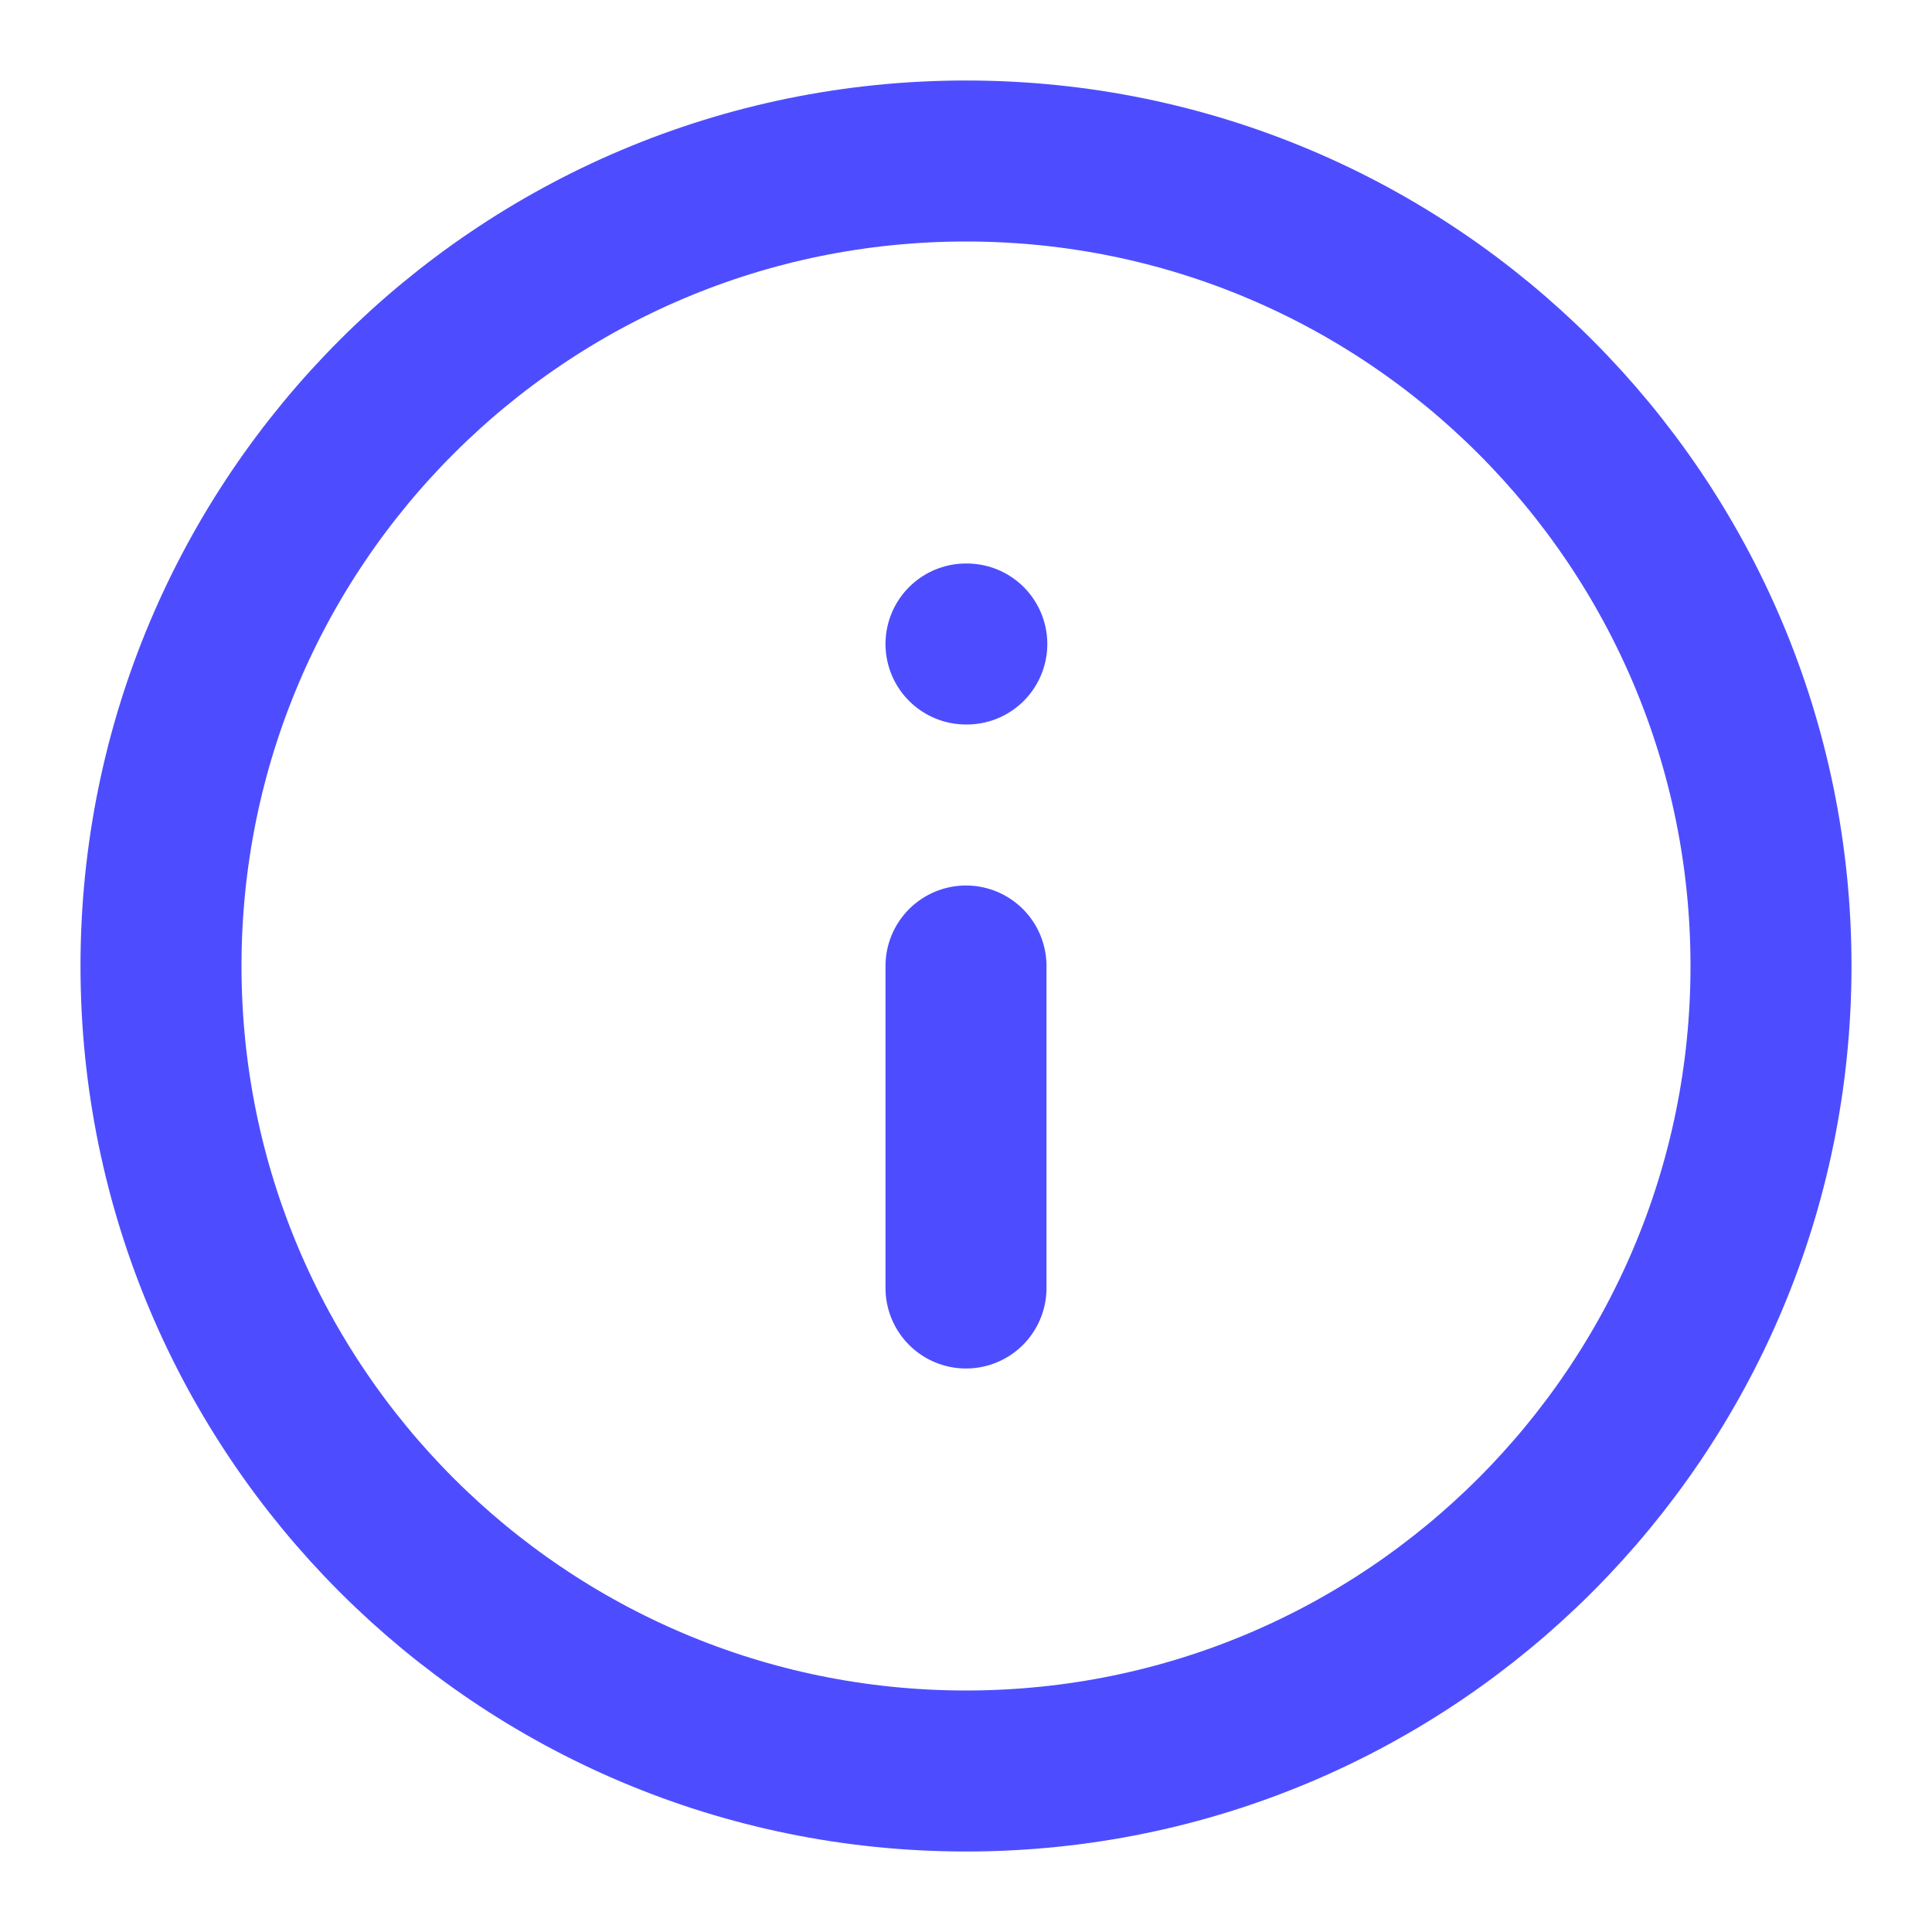
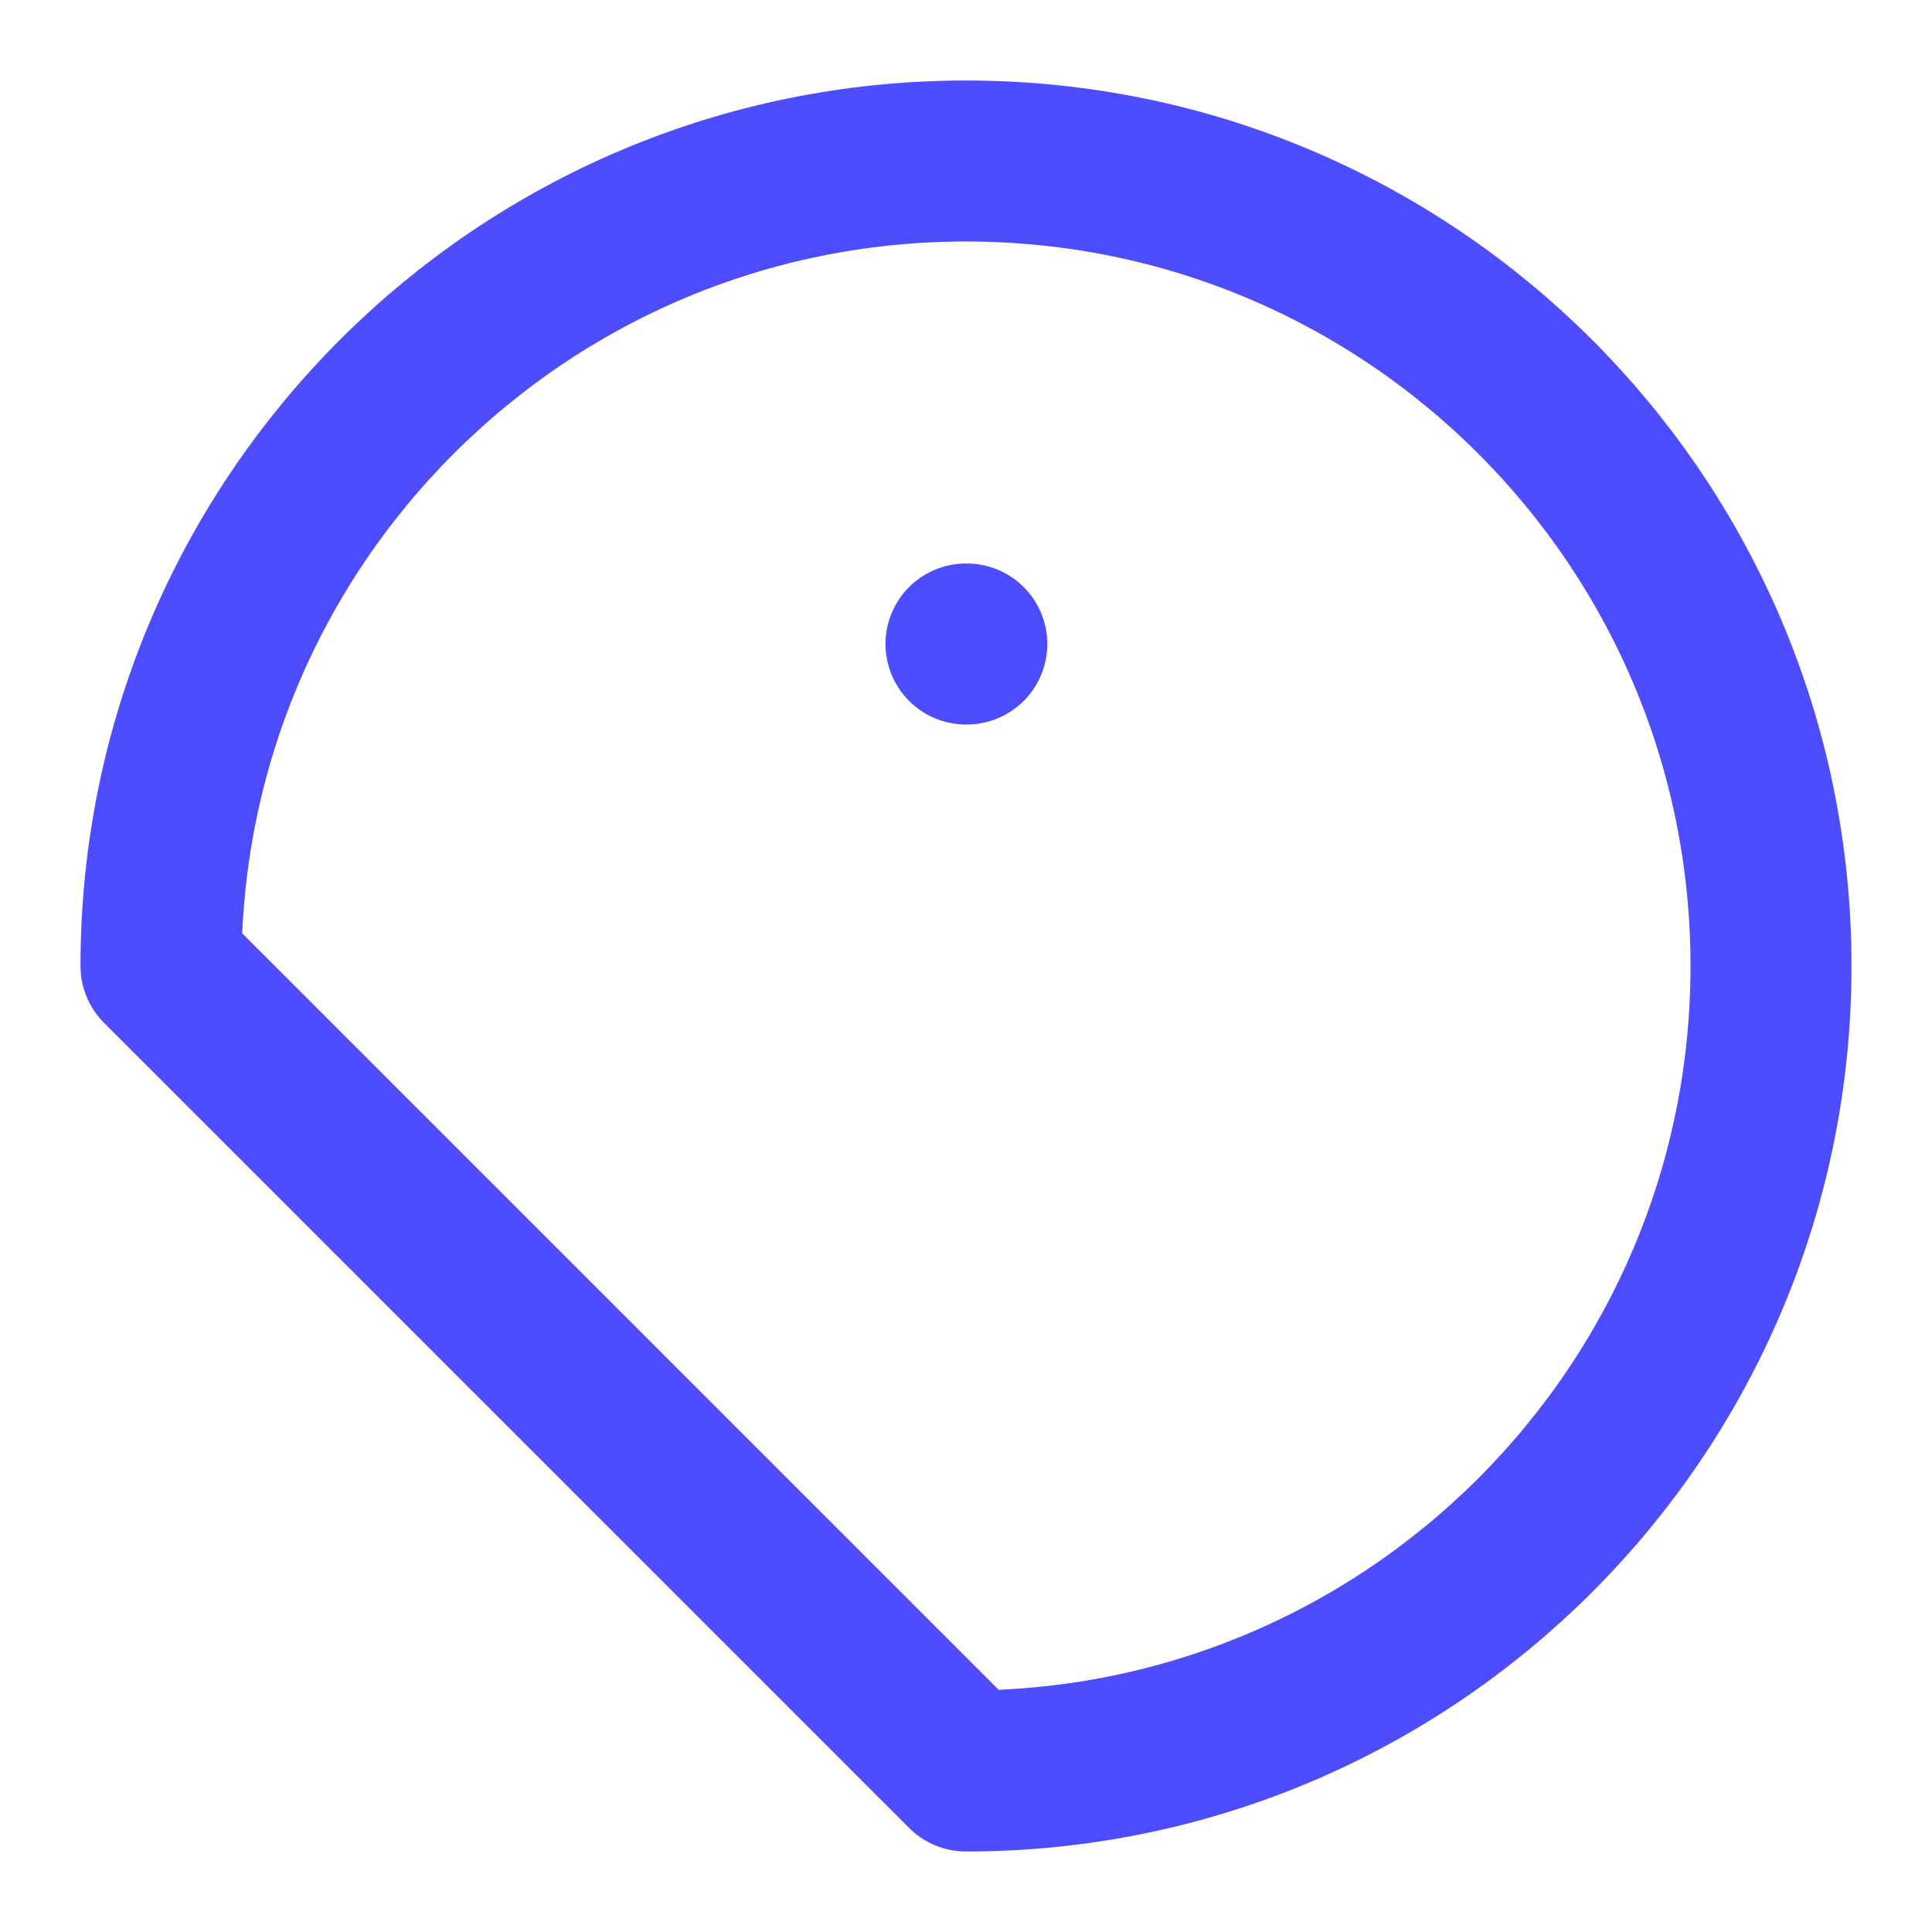
<svg xmlns="http://www.w3.org/2000/svg" width="24" height="24" viewBox="0 0 24 24" fill="none">
-   <path d="M12 22C17.523 22 22 17.523 22 12C22 6.477 17.523 2 12 2C6.477 2 2 6.477 2 12C2 17.523 6.477 22 12 22Z" stroke="#4D4DFF" stroke-width="2" stroke-linecap="round" stroke-linejoin="round" />
-   <path d="M12 16V12" stroke="#4D4DFF" stroke-width="2" stroke-linecap="round" stroke-linejoin="round" />
+   <path d="M12 22C17.523 22 22 17.523 22 12C22 6.477 17.523 2 12 2C6.477 2 2 6.477 2 12Z" stroke="#4D4DFF" stroke-width="2" stroke-linecap="round" stroke-linejoin="round" />
  <path d="M12 8H12.01" stroke="#4D4DFF" stroke-width="2" stroke-linecap="round" stroke-linejoin="round" />
</svg>